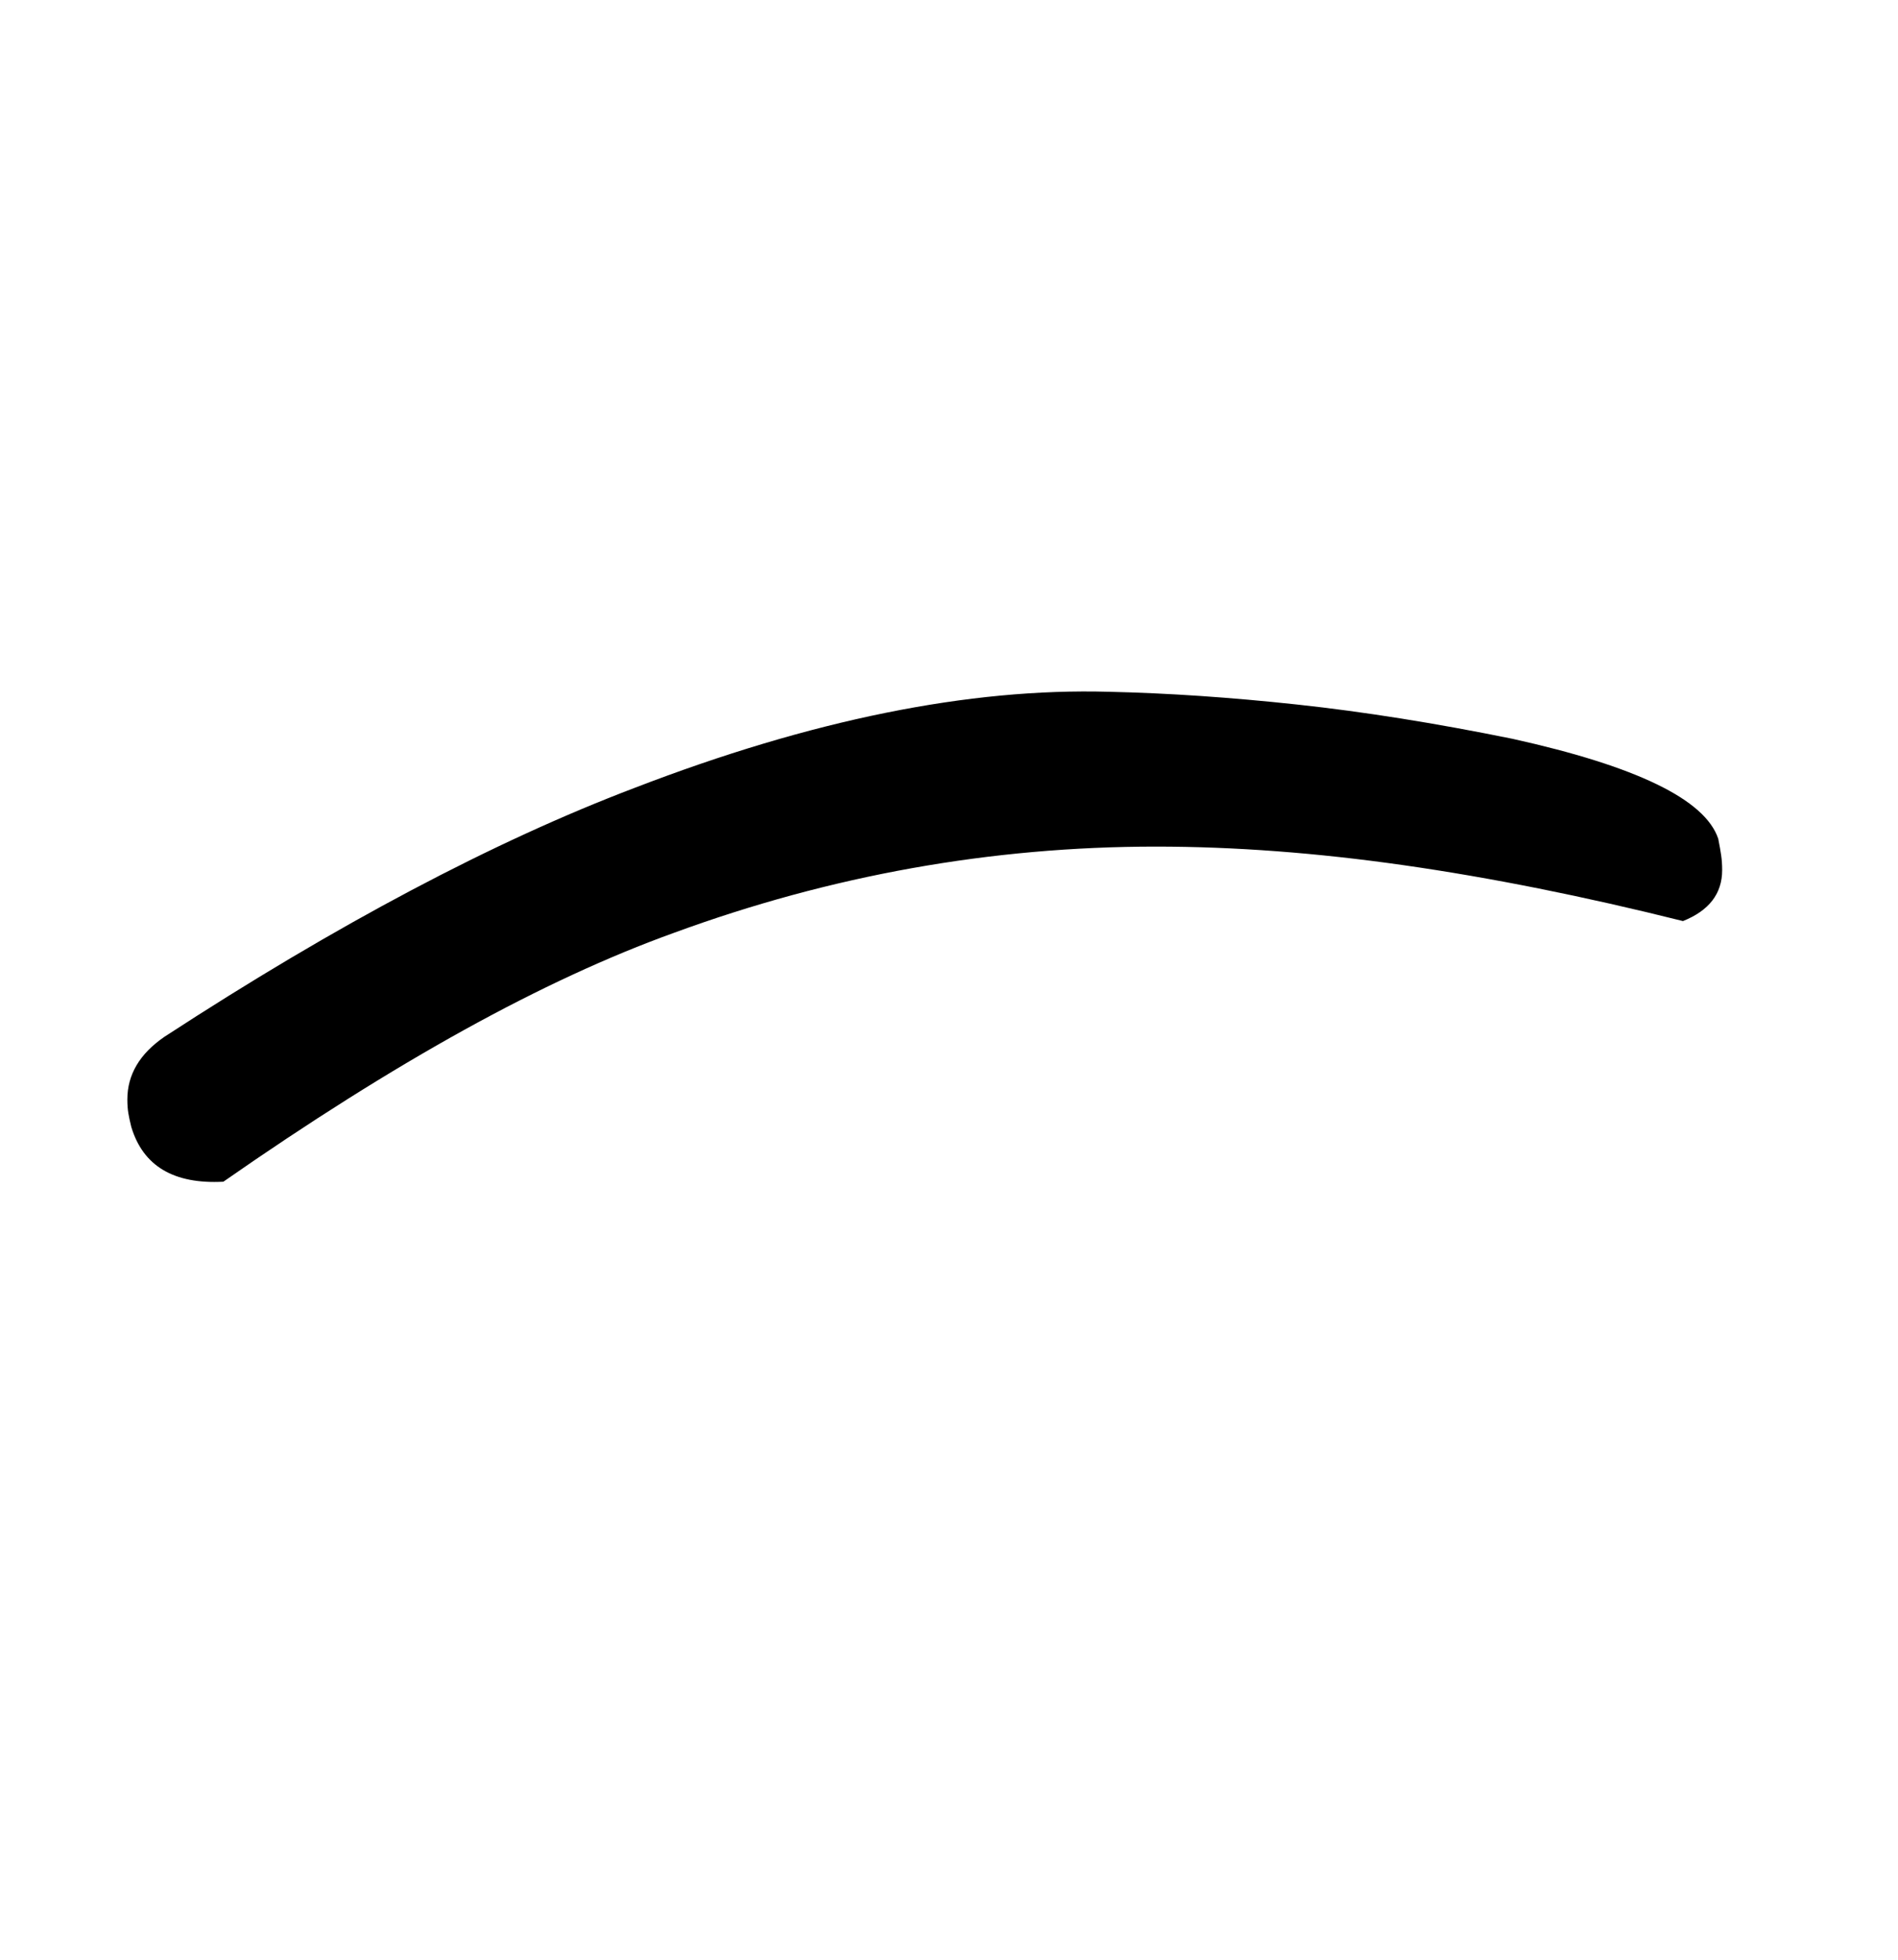
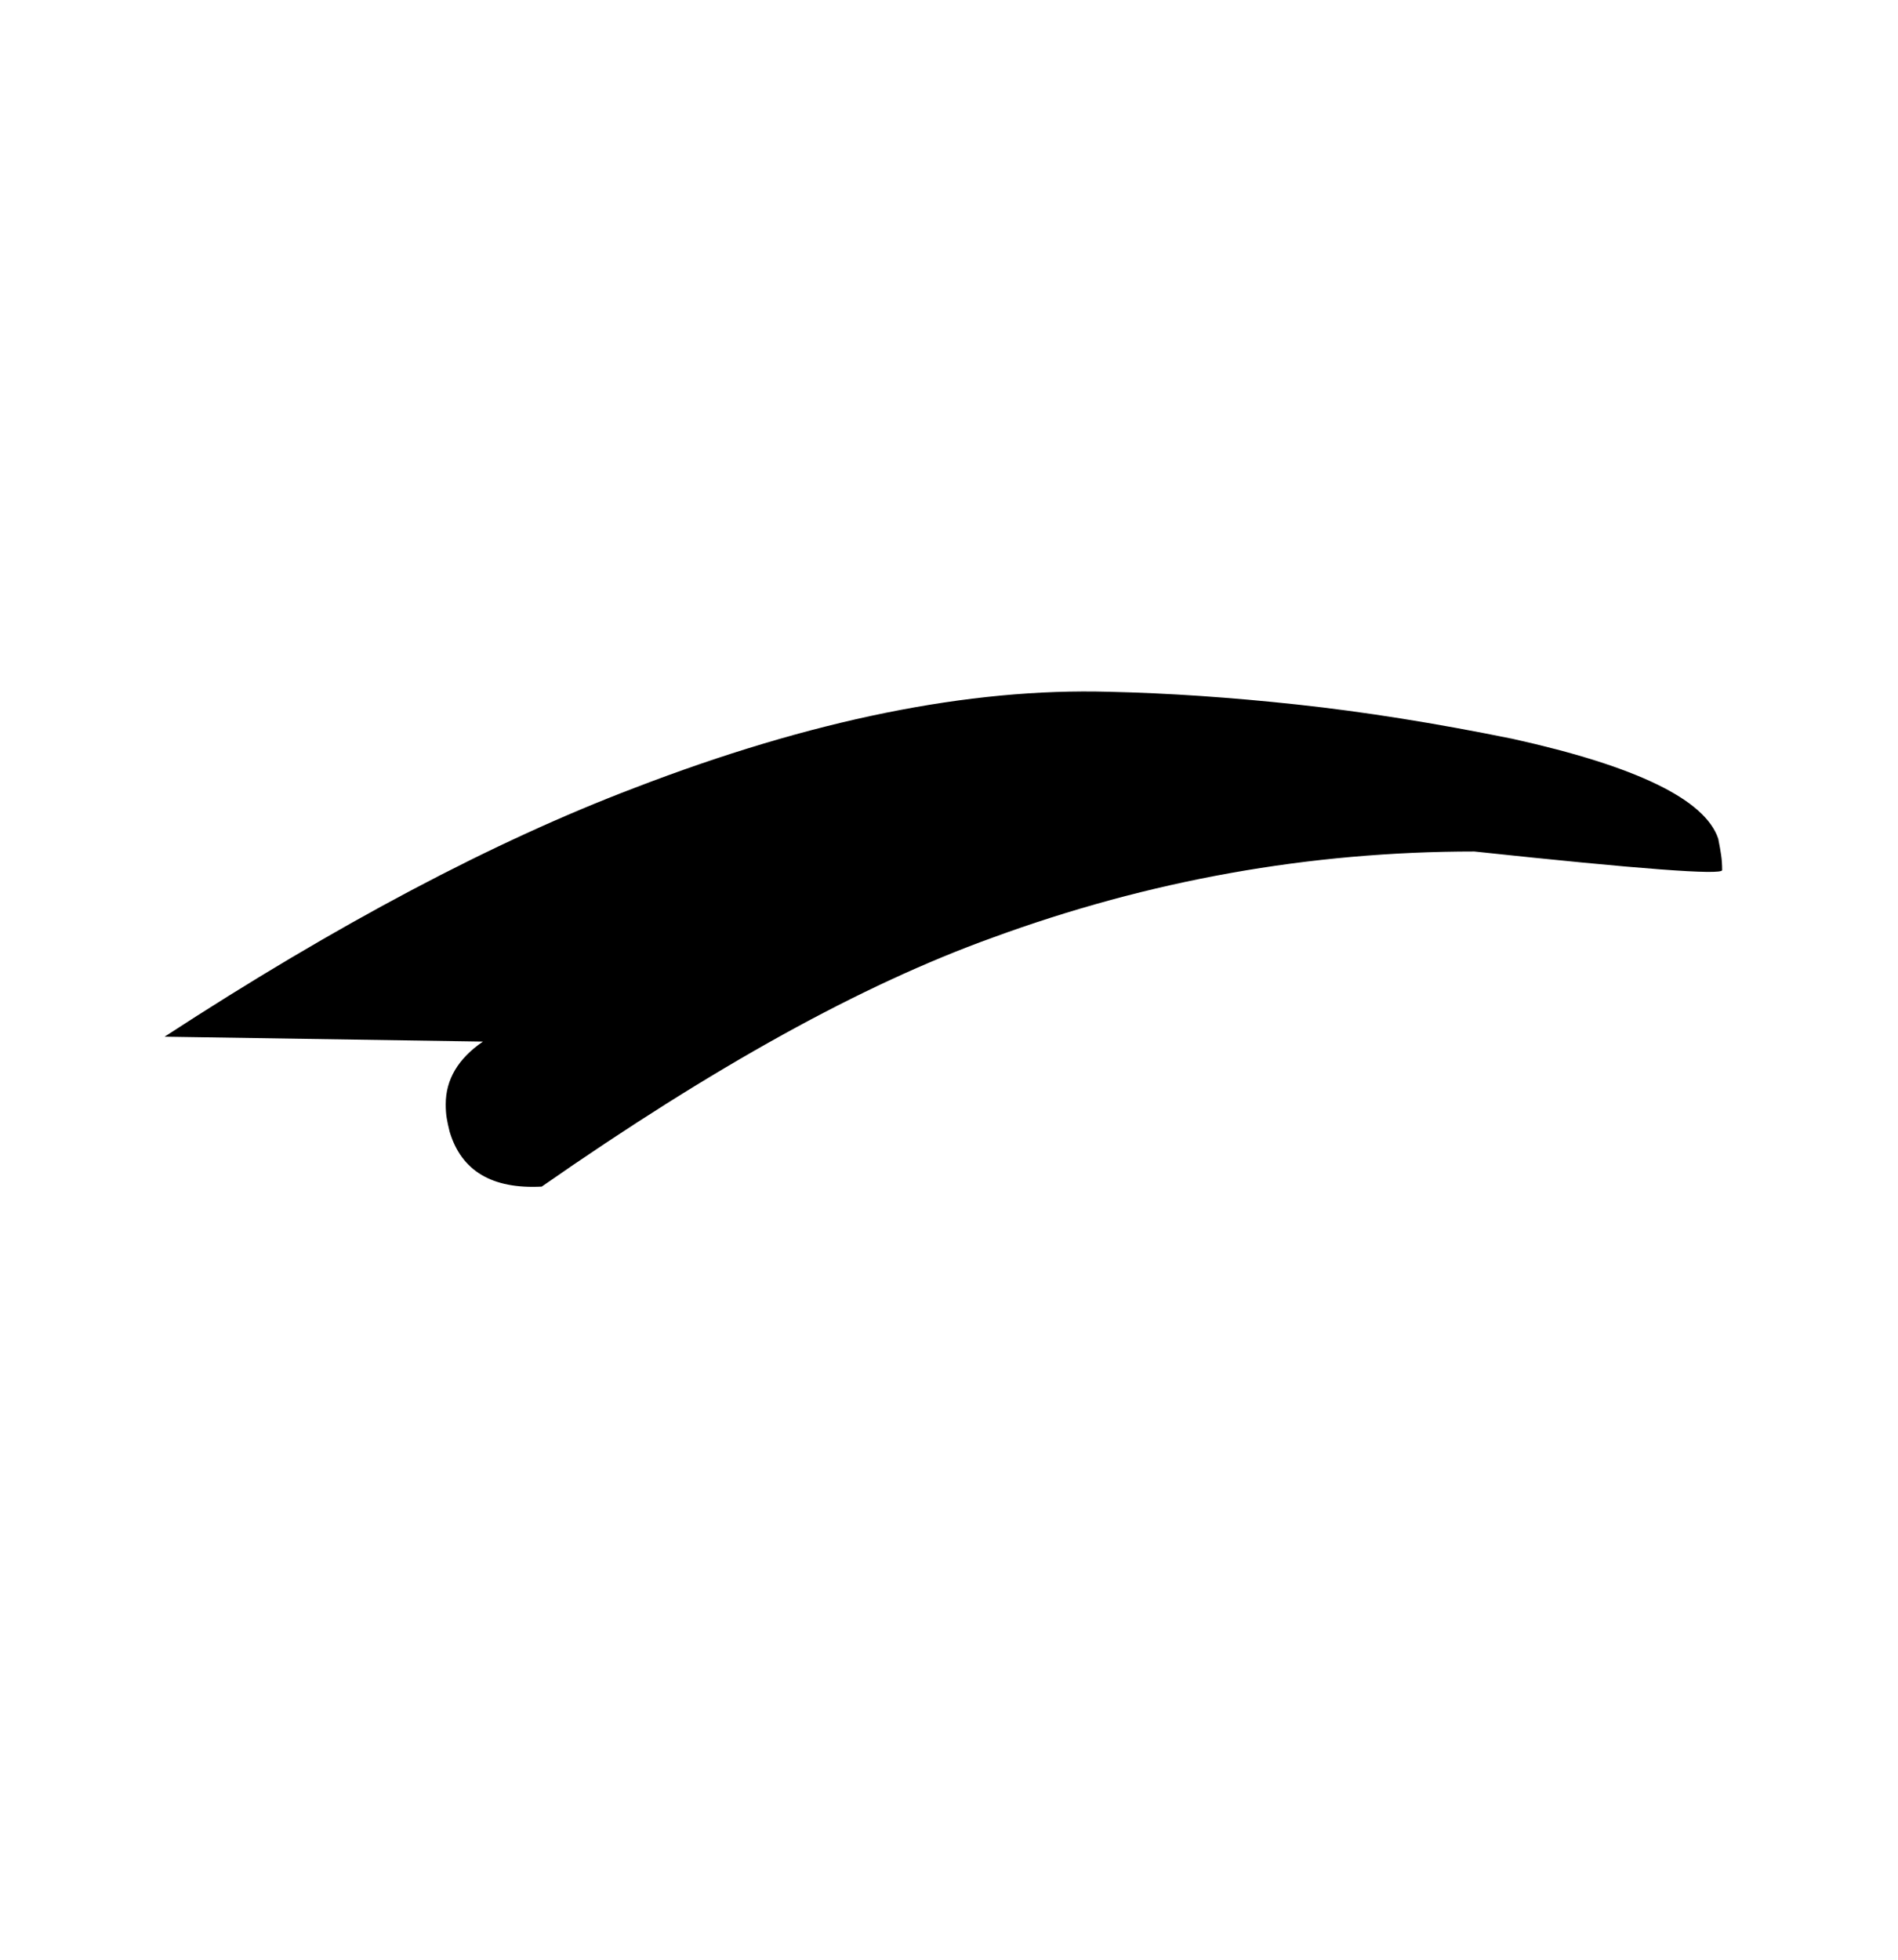
<svg xmlns="http://www.w3.org/2000/svg" version="1.1" width="31" height="32" viewBox="0 0 31 32">
  <title>germandbls</title>
-   <path d="M2.688 16.928q4.224-2.752 7.68-4.064 4.32-1.664 7.744-1.568 1.44 0.032 3.072 0.208t3.52 0.56q3.040 0.672 3.36 1.632 0.032 0.16 0.048 0.272t0.016 0.24q0 0.576-0.64 0.832-2.432-0.608-4.56-0.912t-4.048-0.304q-4.032 0-7.872 1.408-1.6 0.576-3.424 1.584t-3.936 2.48q-1.216 0.064-1.504-0.896-0.032-0.128-0.048-0.224t-0.016-0.224q0-0.608 0.608-1.024z" />
+   <path d="M2.688 16.928q4.224-2.752 7.68-4.064 4.32-1.664 7.744-1.568 1.44 0.032 3.072 0.208t3.52 0.56q3.040 0.672 3.36 1.632 0.032 0.16 0.048 0.272t0.016 0.24t-4.048-0.304q-4.032 0-7.872 1.408-1.6 0.576-3.424 1.584t-3.936 2.48q-1.216 0.064-1.504-0.896-0.032-0.128-0.048-0.224t-0.016-0.224q0-0.608 0.608-1.024z" />
</svg>